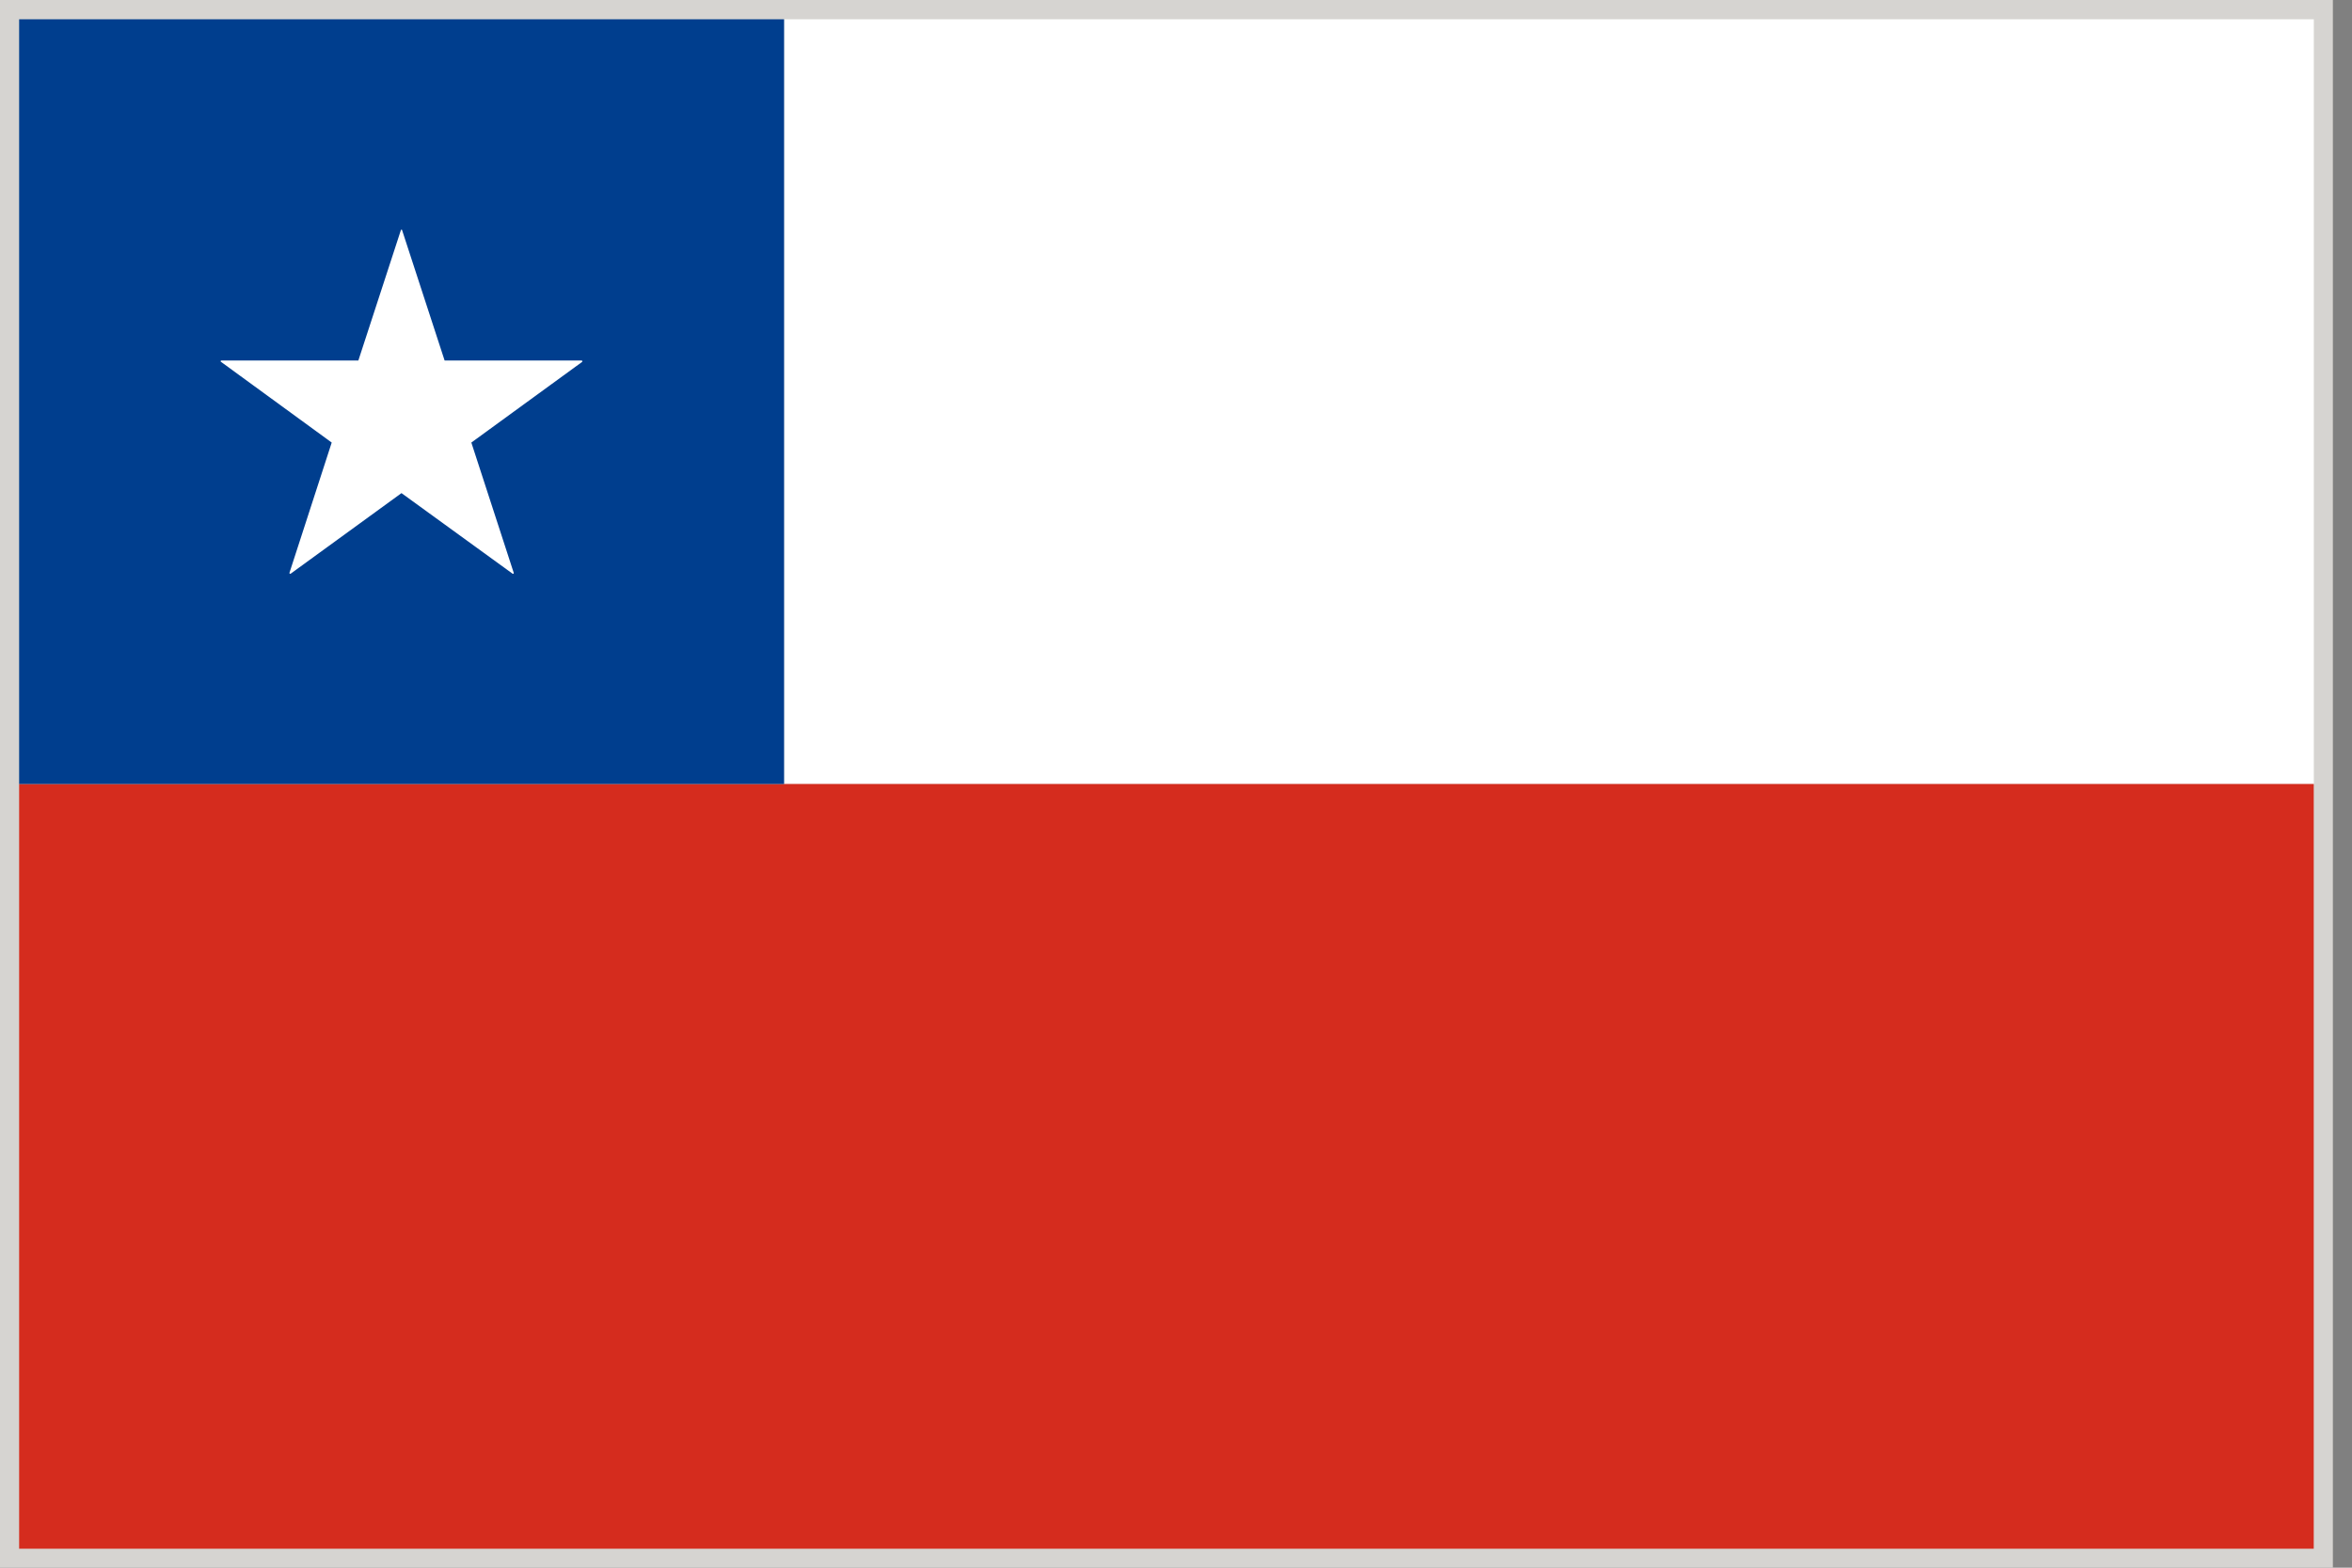
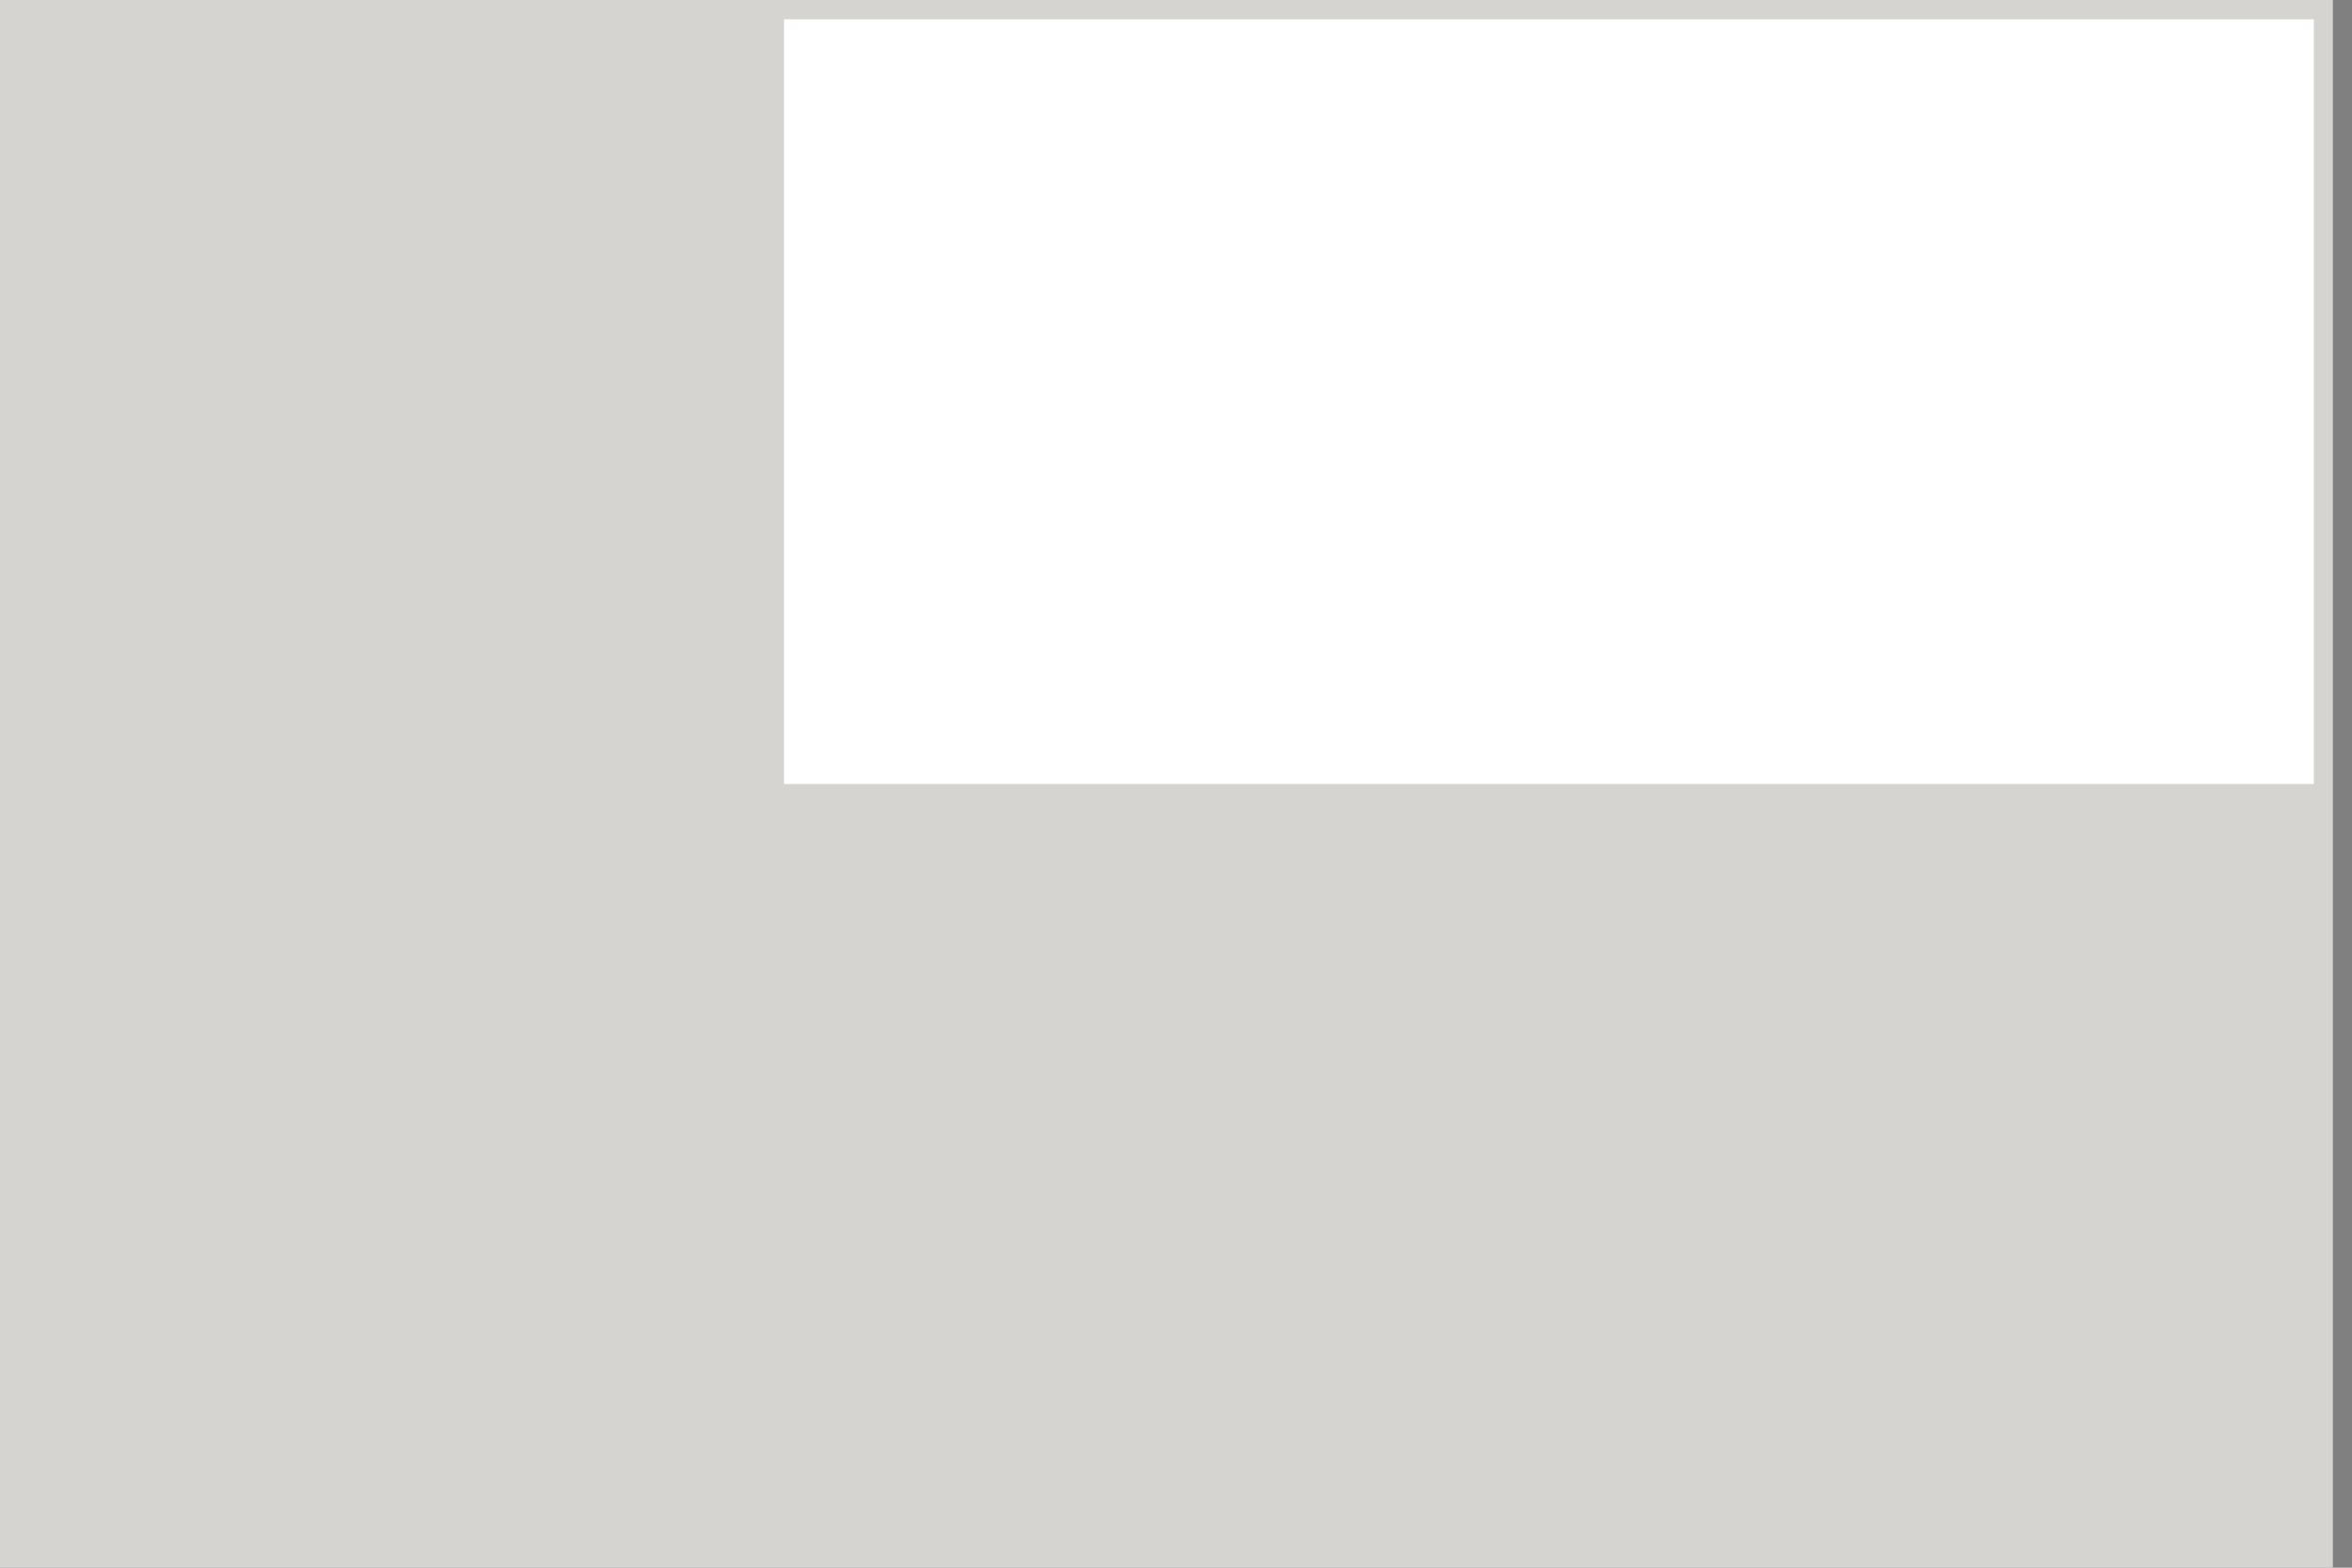
<svg xmlns="http://www.w3.org/2000/svg" fill="none" viewBox="0 0 30 20" height="20" width="30">
  <rect x="0" y="0" width="30" height="20" fill="#808080" stroke="none" />
  <g id="Group">
    <path fill="#D6D4D1" d="M0 0H29.756V20H0V0Z" id="Vector" />
    <g id="Group_2">
      <path fill="white" d="M10 0.246H29.513V10.002H10V0.246Z" id="Vector_2" />
-       <path fill="#D52C1E" d="M0.244 10.002H29.512V19.758H0.244V10.002Z" id="Vector_3" />
-       <path fill="#003E8E" d="M0.244 0.246H10.001V10.002H0.244V0.246Z" id="Vector_4" />
-       <path fill="white" d="M4.231 5.646L3.692 7.308C3.692 7.312 3.692 7.316 3.696 7.319C3.698 7.32 3.706 7.32 3.706 7.32L5.121 6.291L6.538 7.319L6.542 7.32C6.543 7.32 6.545 7.32 6.549 7.319C6.553 7.316 6.553 7.312 6.553 7.309L6.012 5.646L7.425 4.617C7.428 4.615 7.428 4.61 7.428 4.605C7.426 4.604 7.421 4.599 7.418 4.599H5.671L5.129 2.937C5.128 2.927 5.114 2.927 5.113 2.937L4.571 4.599H2.825C2.82 4.599 2.815 4.604 2.814 4.605C2.814 4.61 2.814 4.615 2.82 4.617L4.231 5.646Z" id="Vector_5" />
+       <path fill="#D52C1E" d="M0.244 10.002H29.512H0.244V10.002Z" id="Vector_3" />
    </g>
  </g>
</svg>